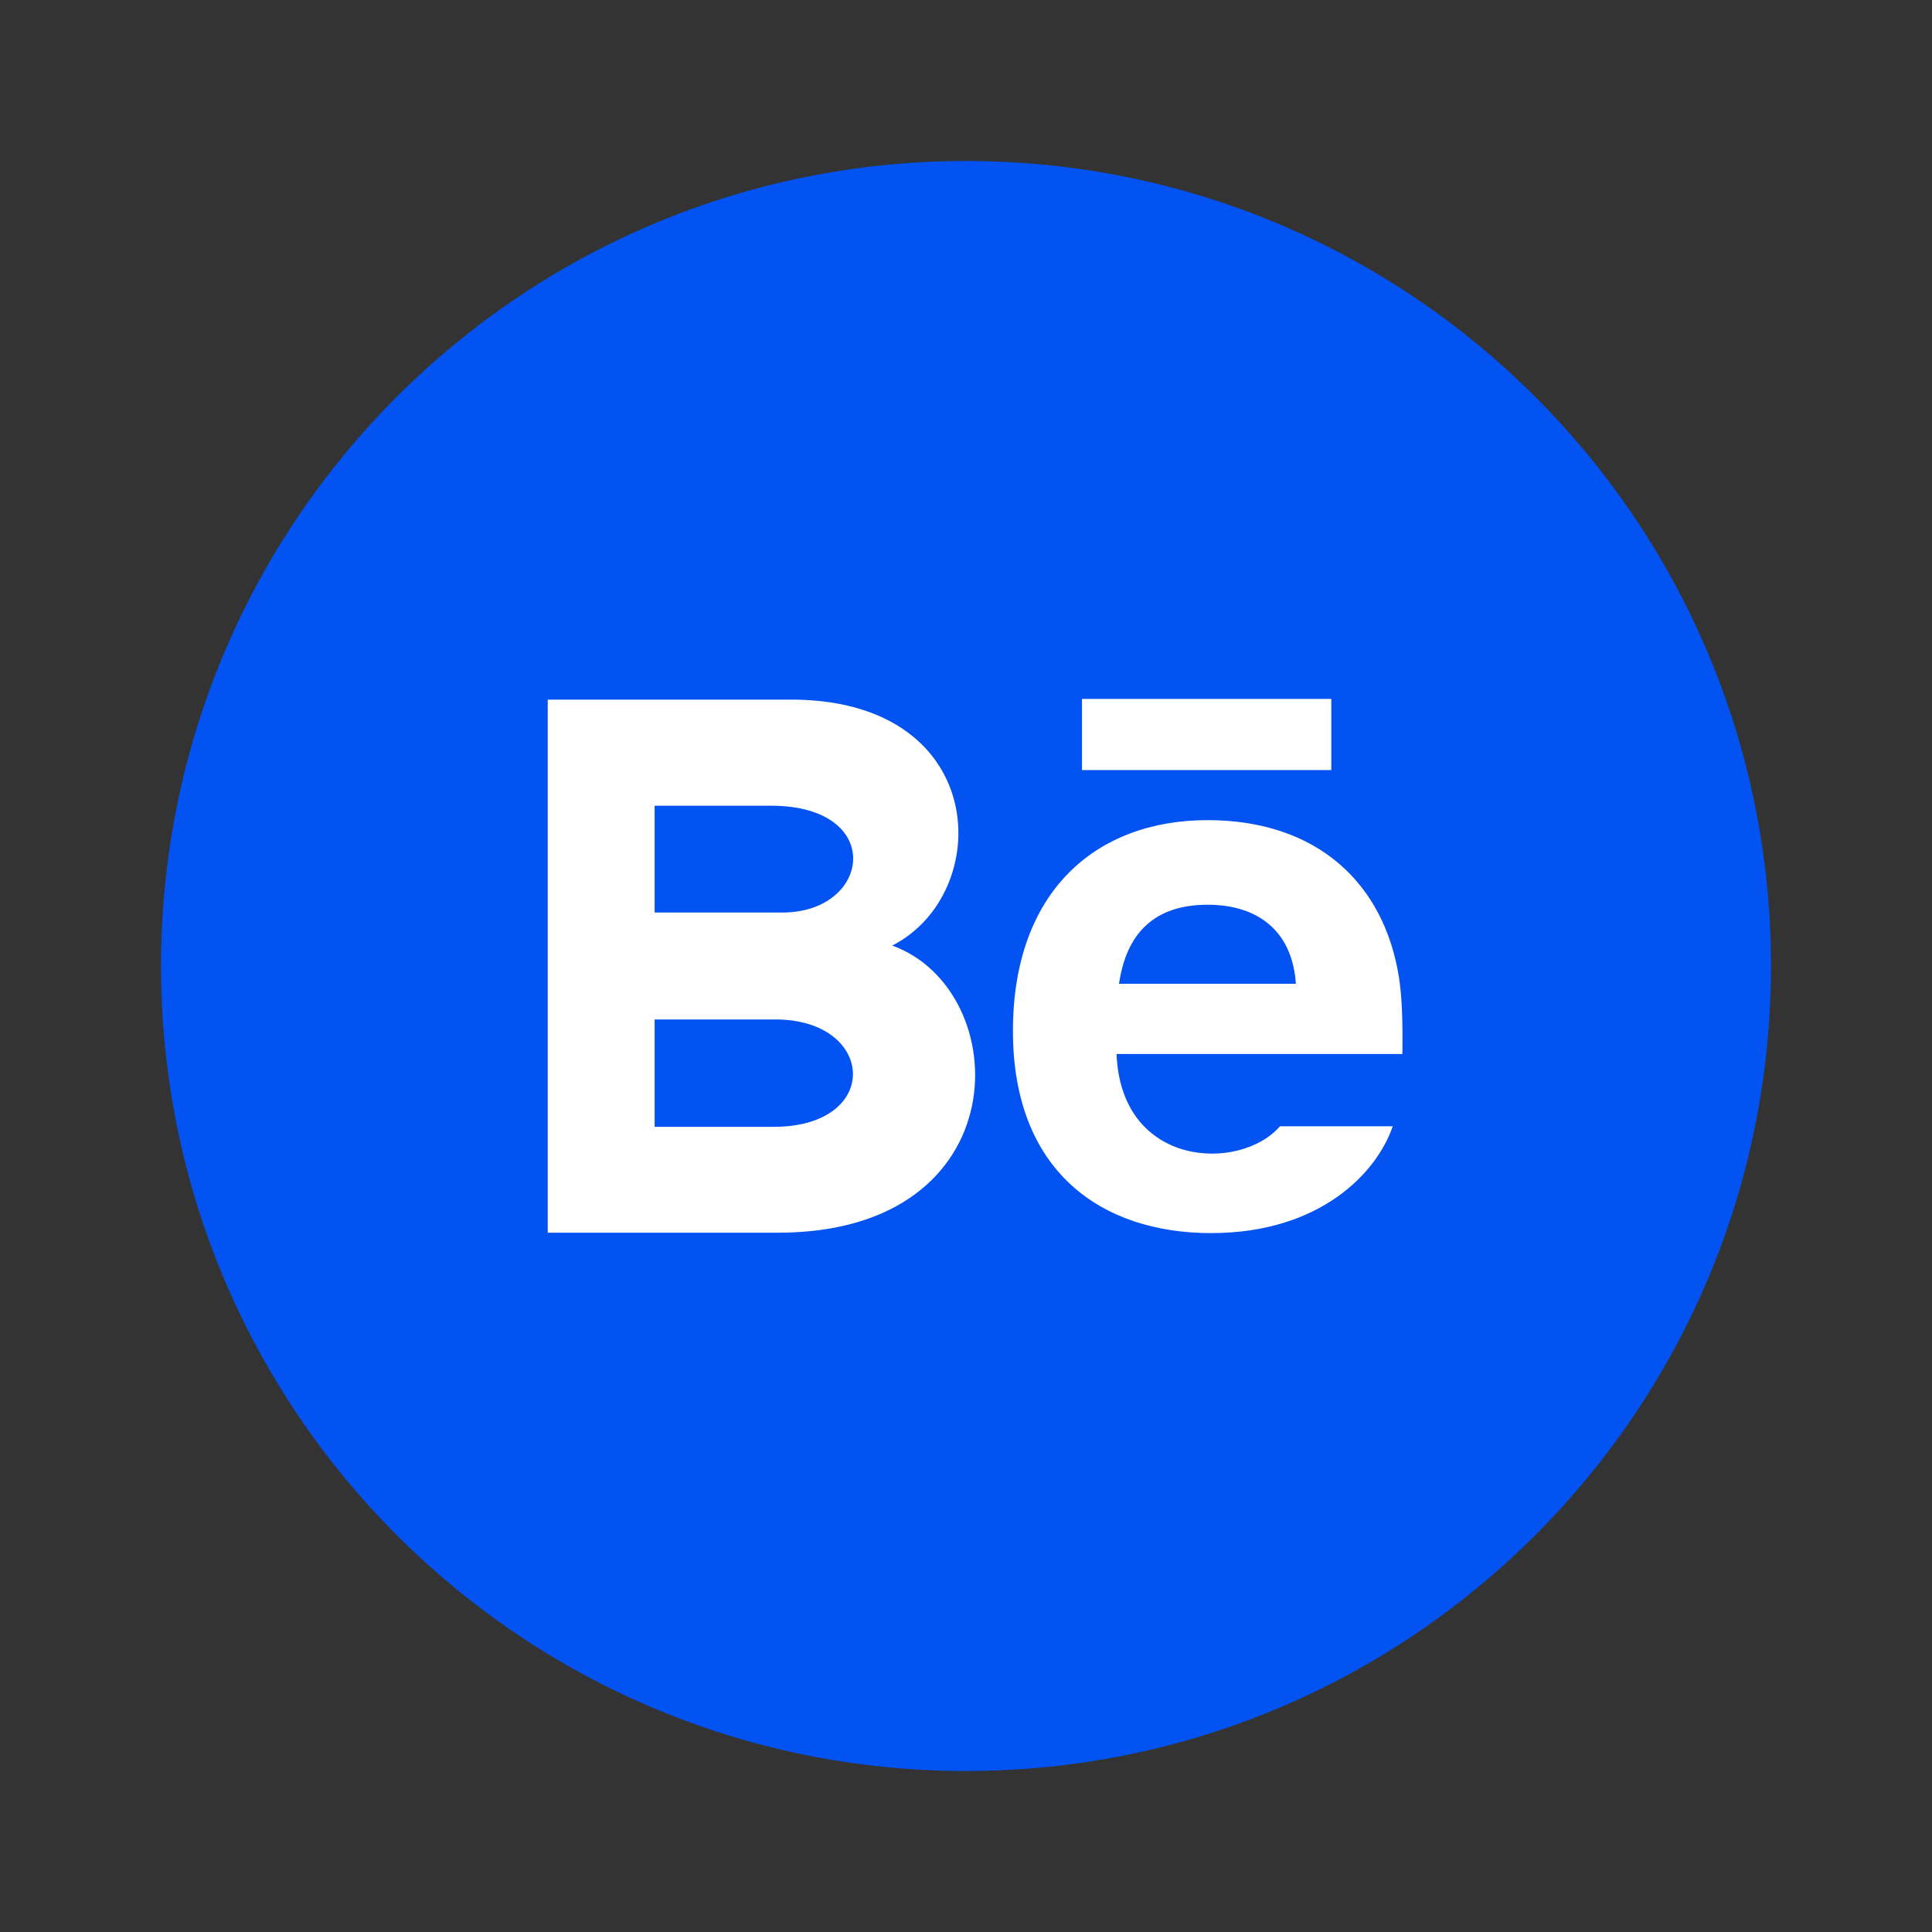
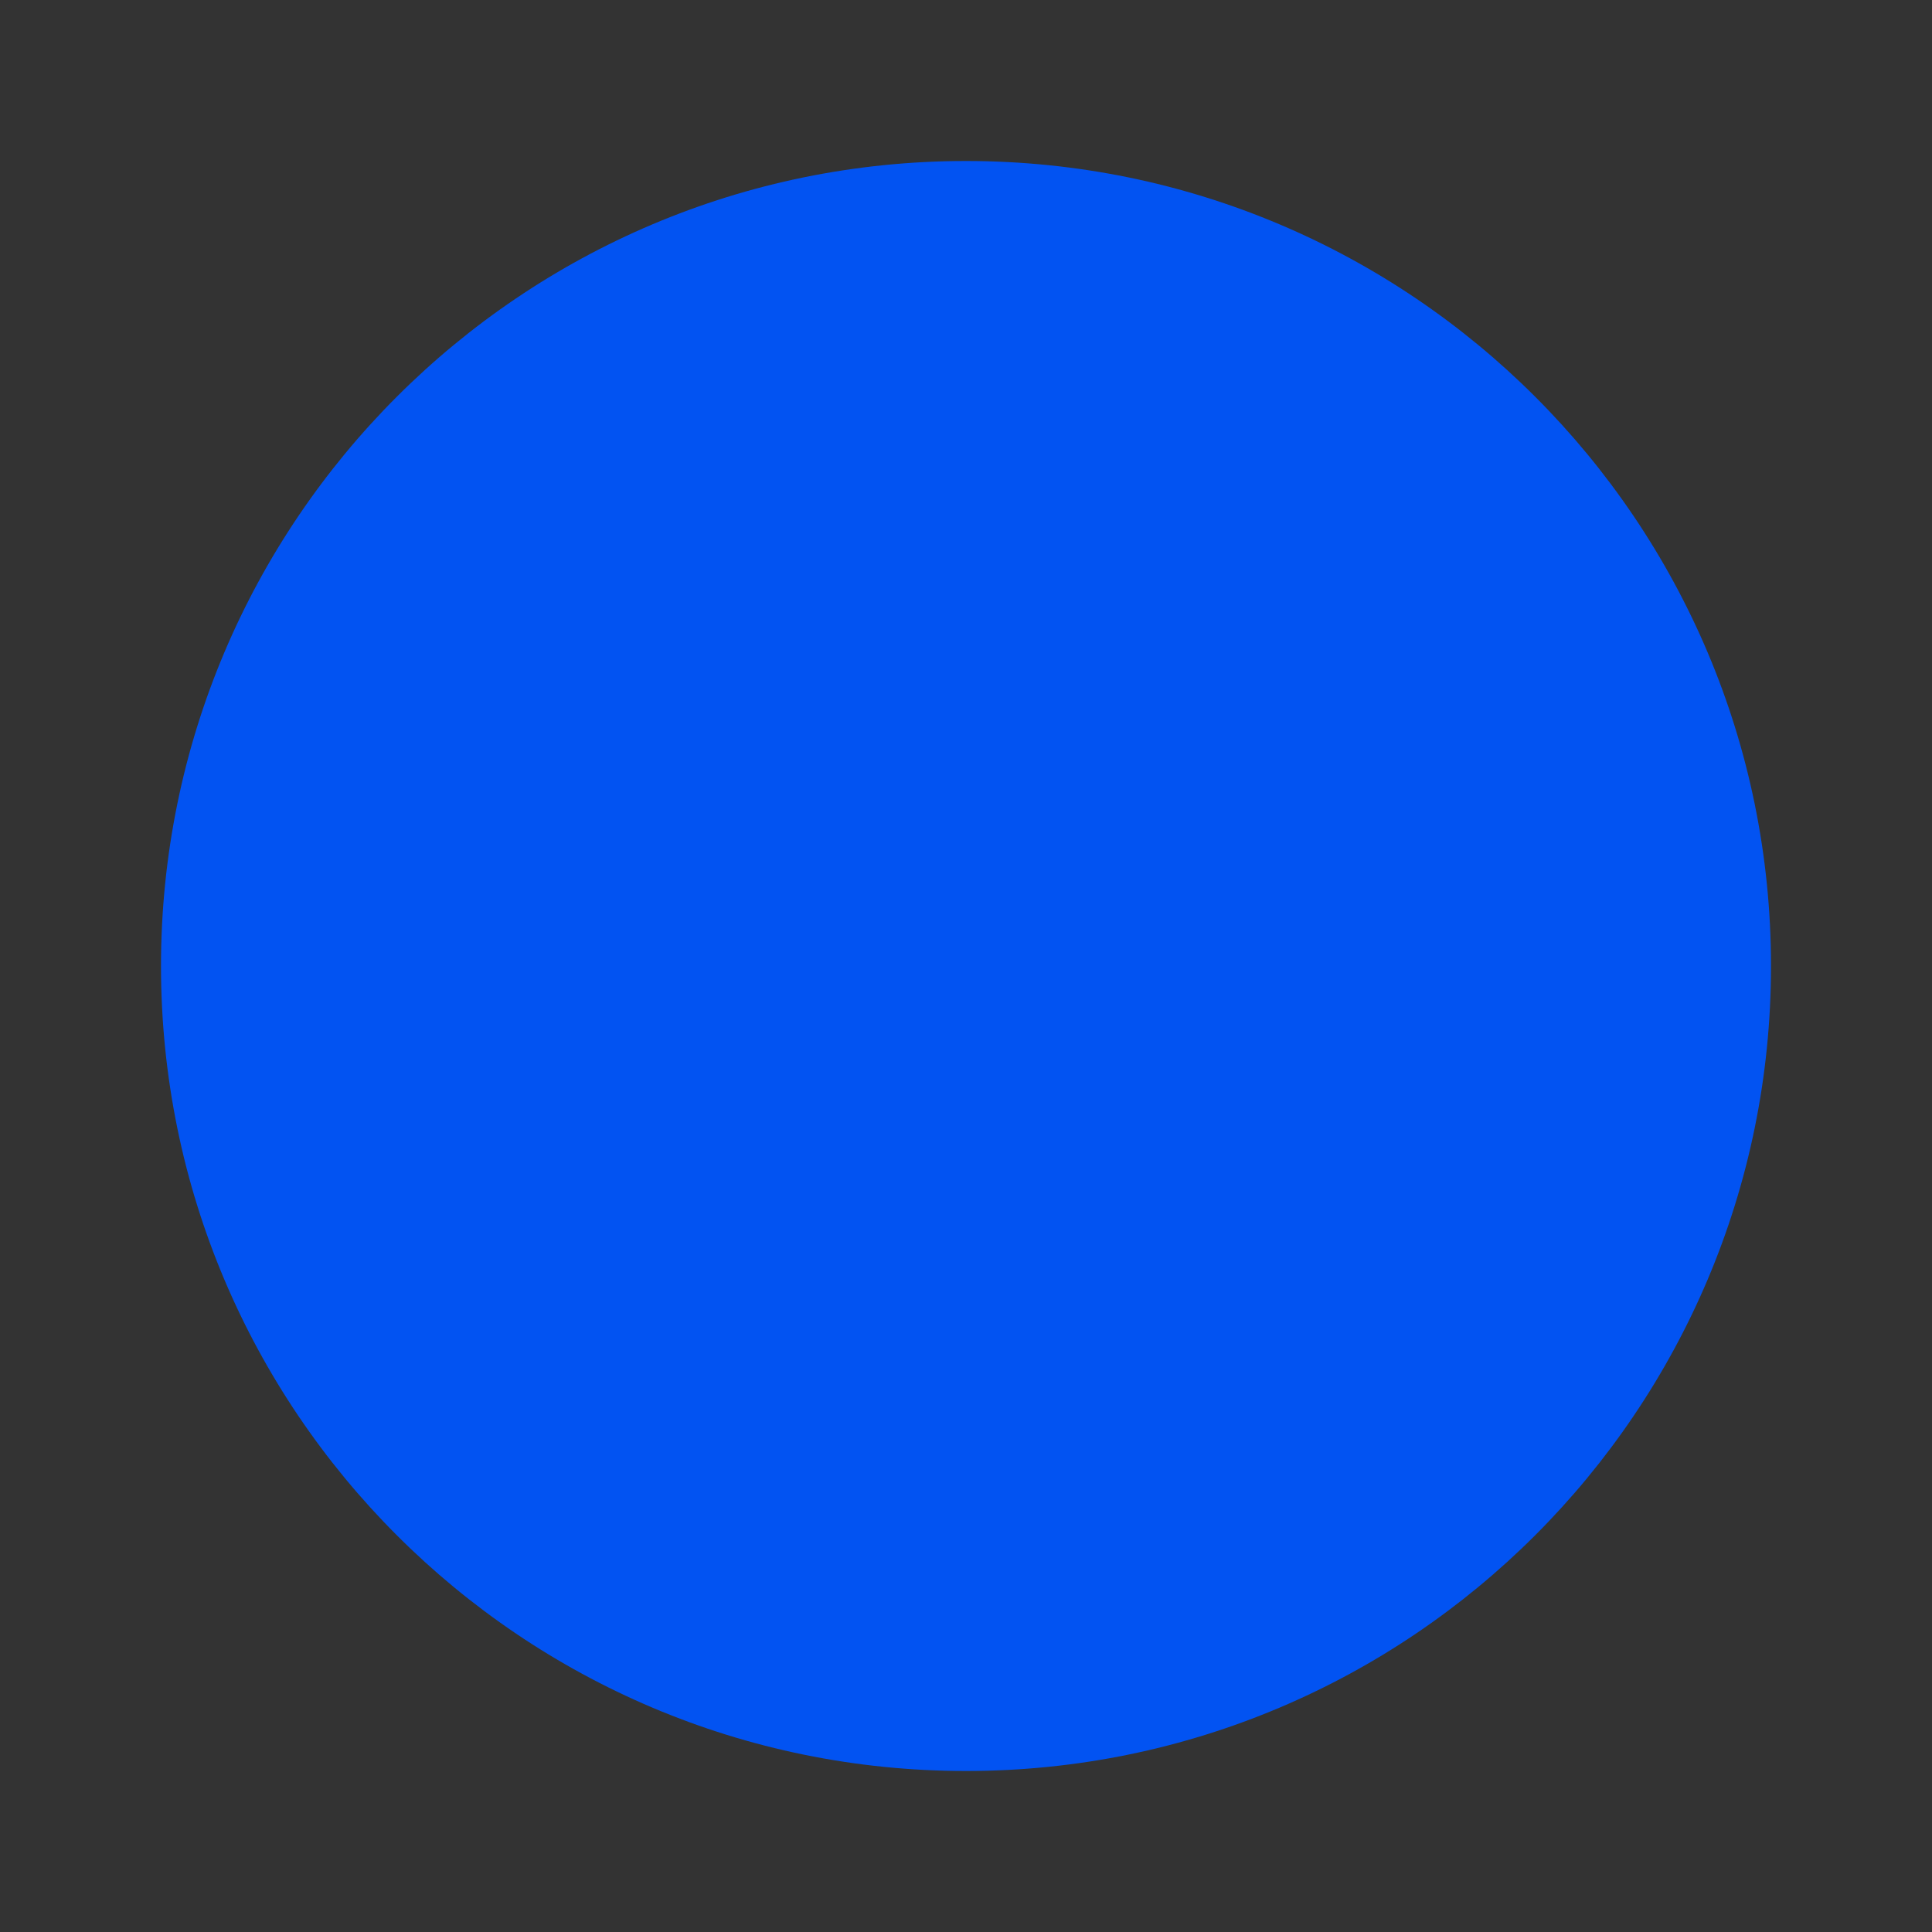
<svg xmlns="http://www.w3.org/2000/svg" width="24" height="24" viewBox="0 0 24 24" fill="none">
  <rect x="0" y="0" width="24" height="24" fill="#333333" stroke="none" />
  <path d="M22 12C22 6.477 17.523 2 12 2C6.477 2 2 6.477 2 12C2 17.523 6.477 22 12 22C17.523 22 22 17.523 22 12Z" fill="#0253F2" />
-   <path d="M16.538 9.566H13.441V8.682H16.538V9.566ZM17.301 13.991C17.106 14.565 16.404 15.318 15.044 15.318C13.684 15.318 12.583 14.553 12.583 12.807C12.583 11.077 13.611 10.188 15.001 10.188C16.365 10.188 17.197 10.976 17.379 12.146C17.414 12.37 17.427 12.672 17.421 13.093H13.87C13.927 14.514 15.411 14.558 15.9 13.991H17.301ZM13.901 12.221H16.098C16.051 11.537 15.595 11.239 15.002 11.239C14.353 11.239 13.994 11.579 13.901 12.221ZM9.665 15.313H6.804V8.691H9.881C12.303 8.727 12.349 11.1 11.084 11.746C12.615 12.304 12.666 15.313 9.665 15.313ZM8.132 11.336H9.717C10.827 11.336 11.003 10.009 9.579 10.009H8.132V11.336ZM9.632 12.664H8.132V13.998H9.61C10.961 13.998 10.879 12.664 9.632 12.664Z" fill="white" />
</svg>